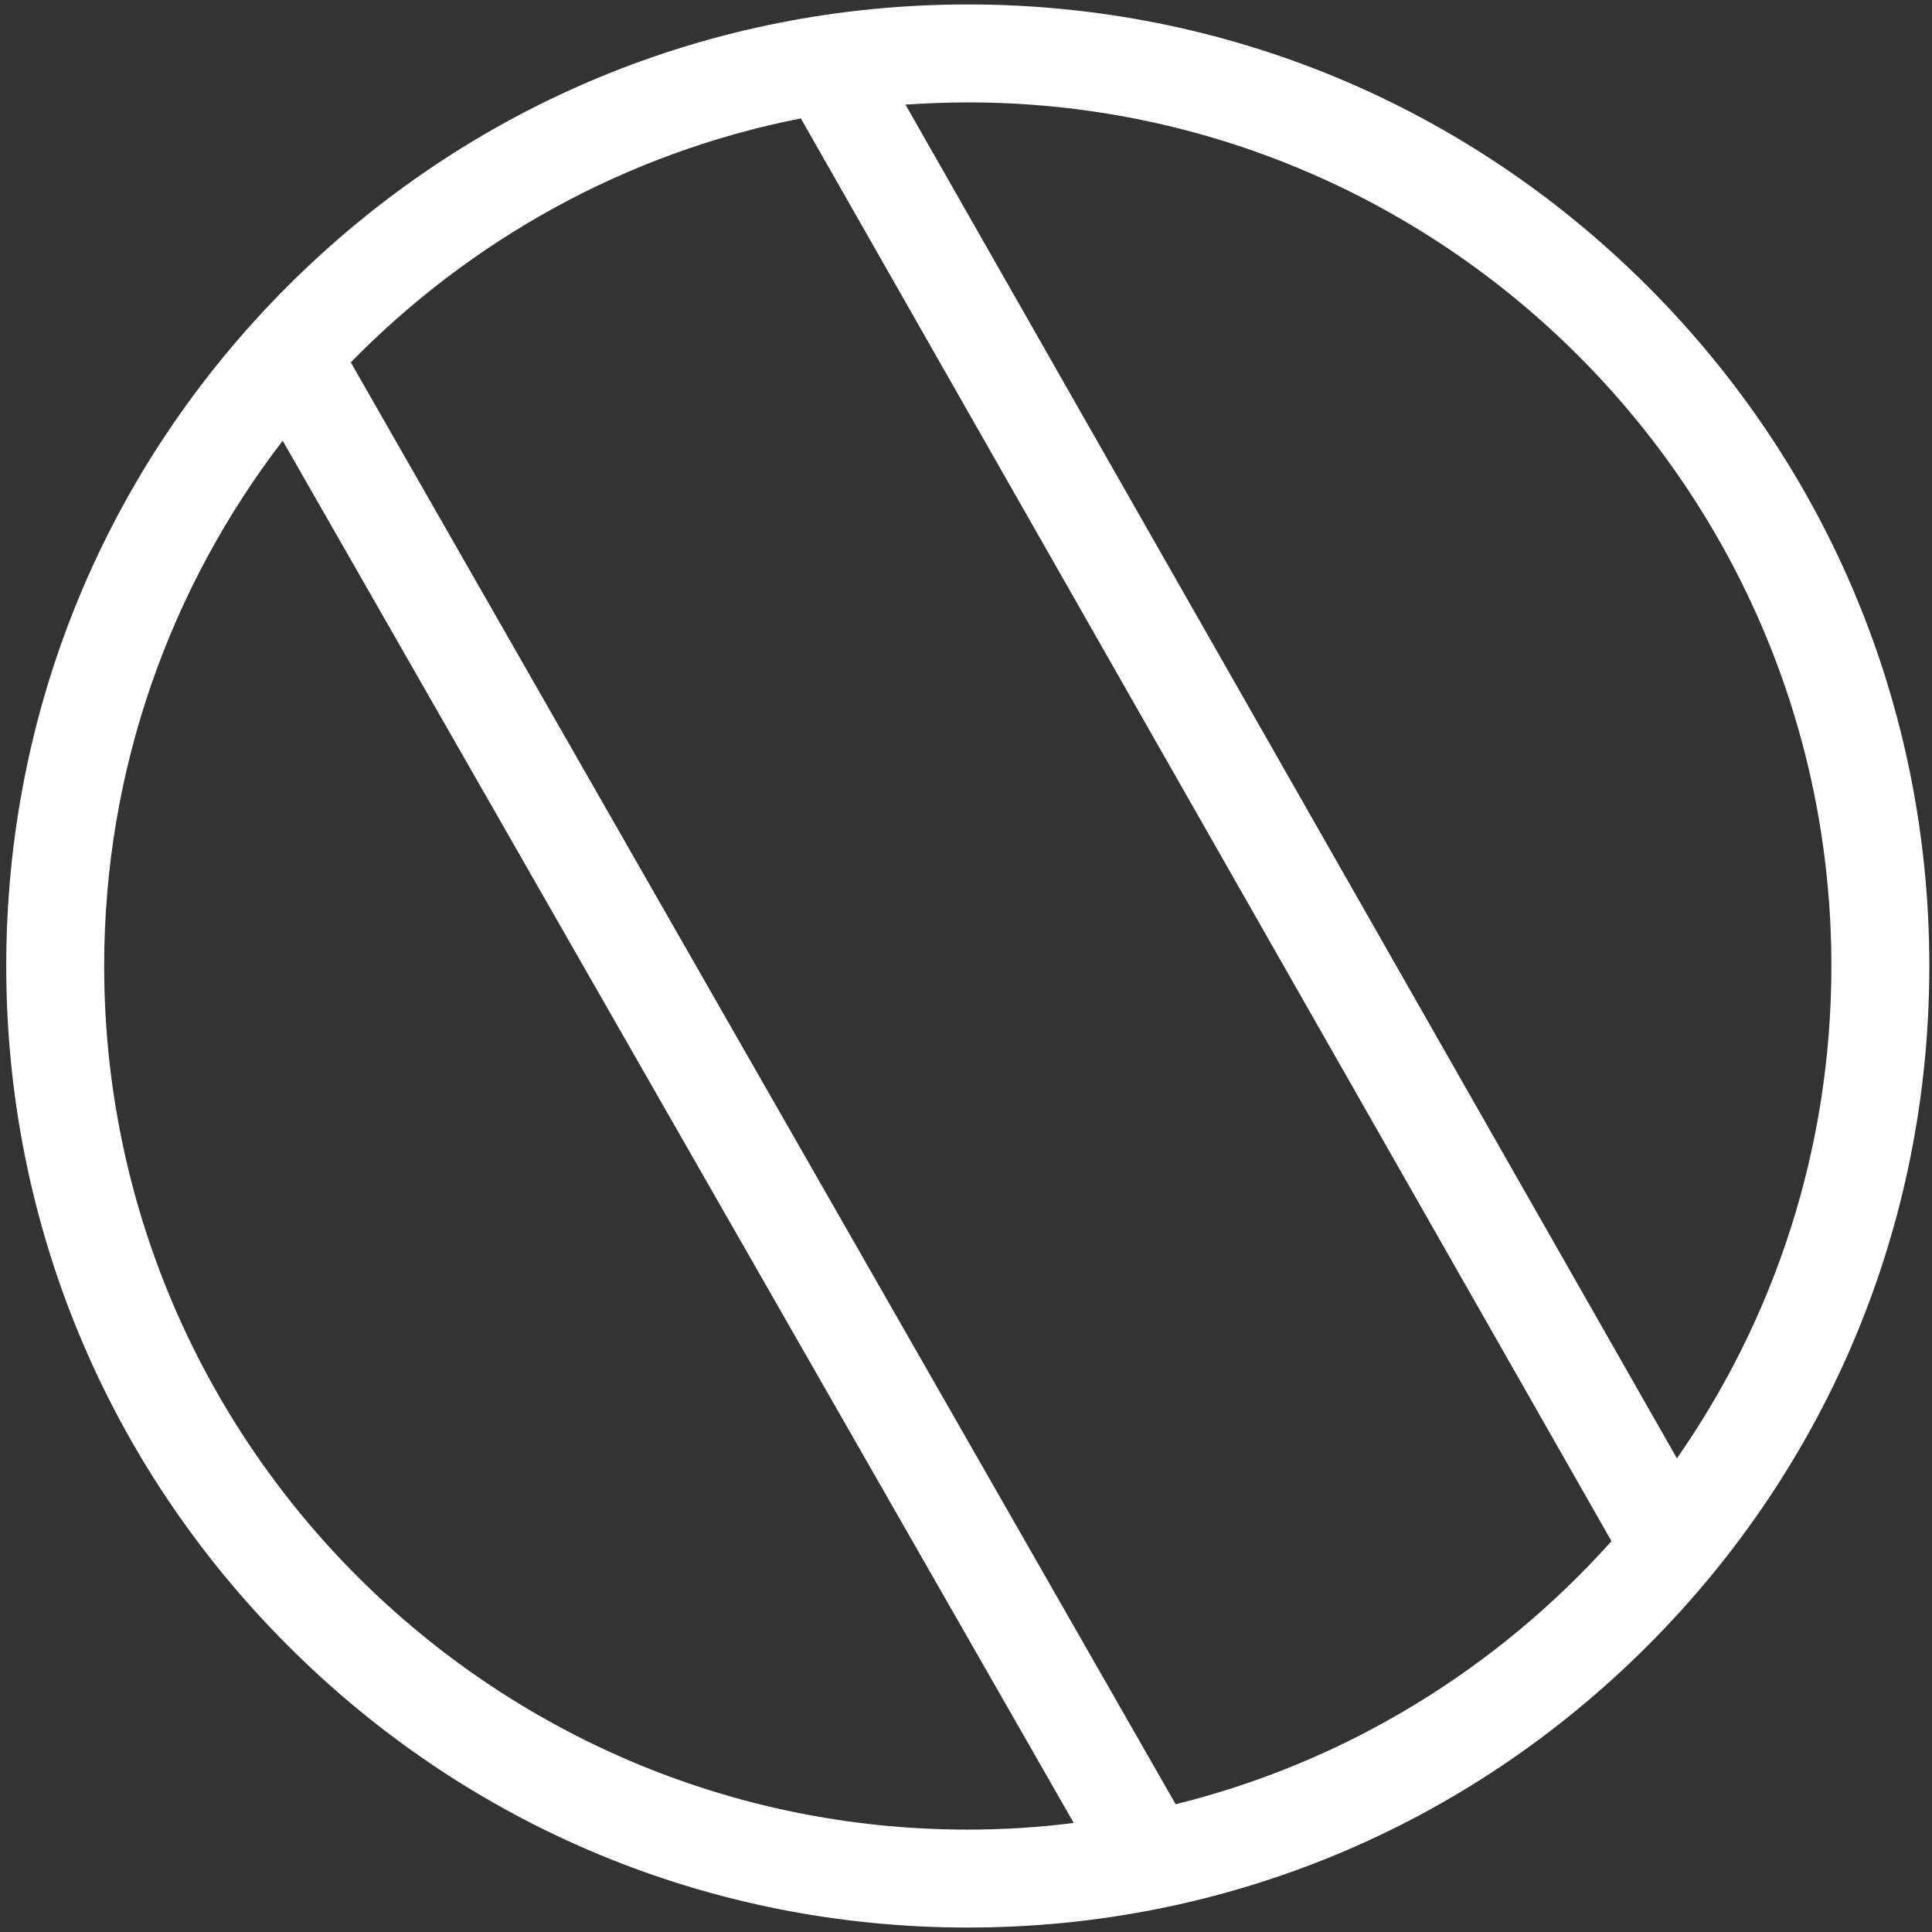
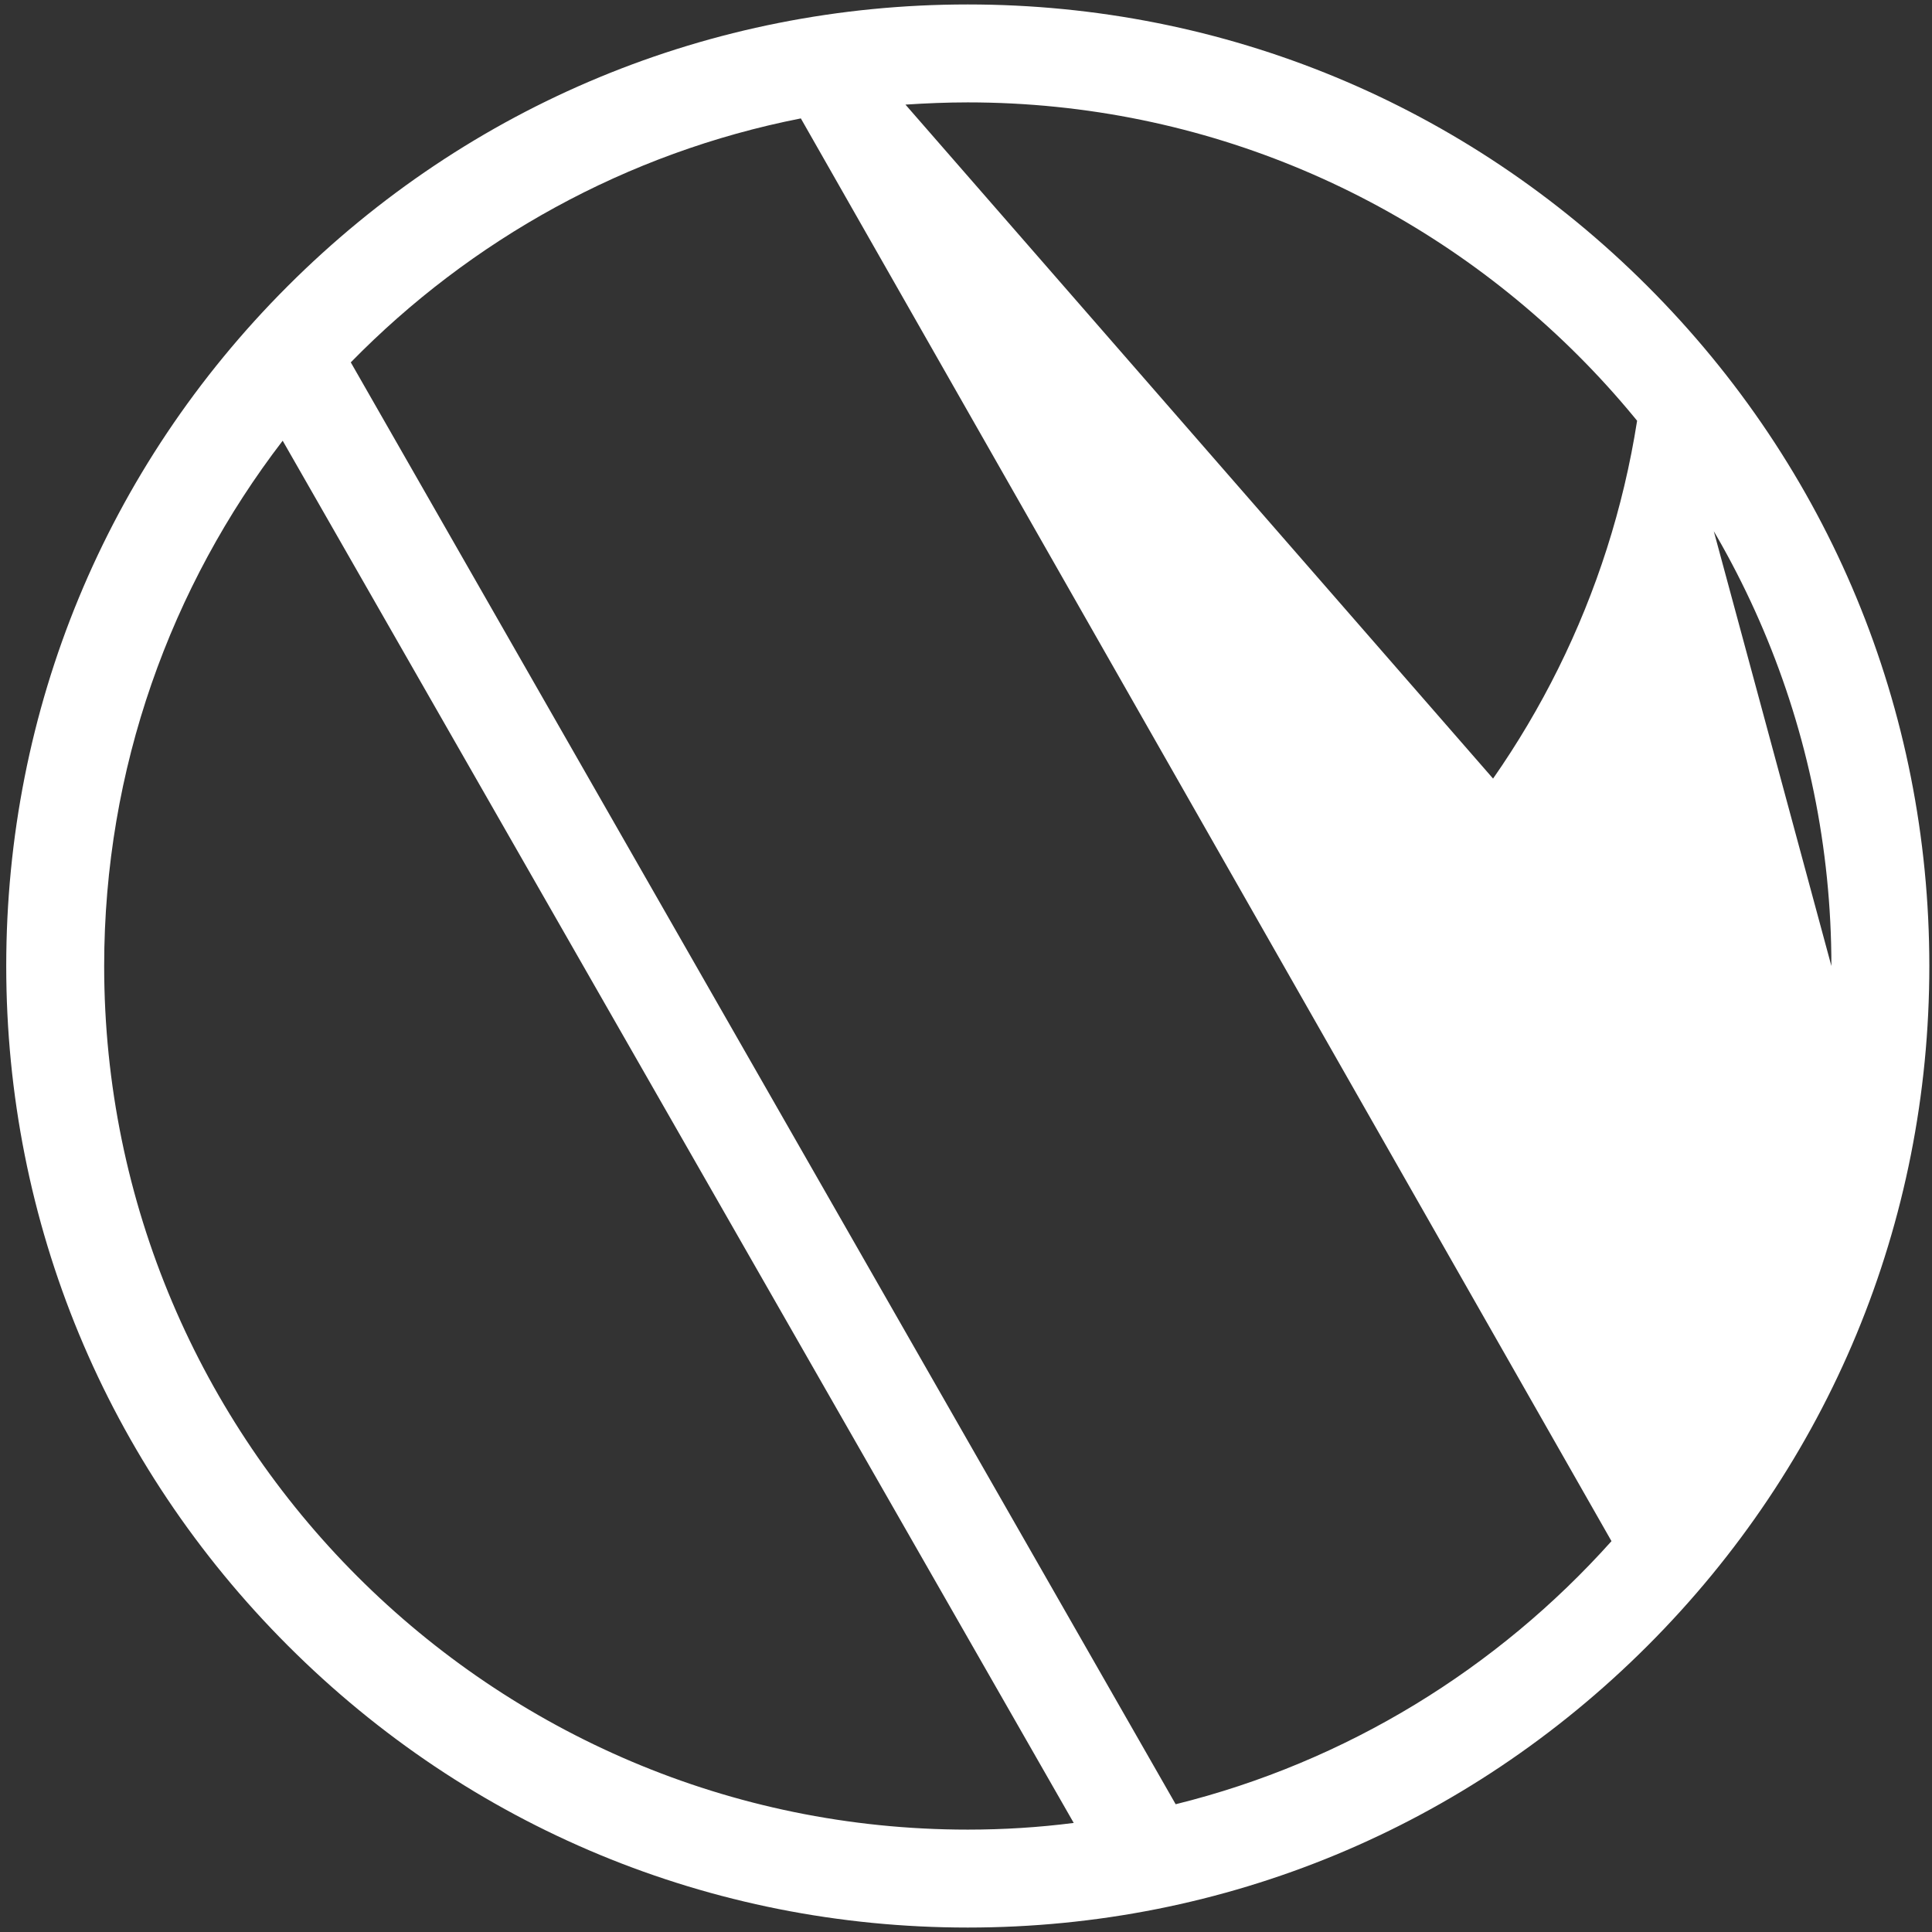
<svg xmlns="http://www.w3.org/2000/svg" version="1.1" id="Ebene_1" x="0px" y="0px" viewBox="0 0 434 434" style="enable-background:new 0 0 434 434;" xml:space="preserve" width="40" height="40">
  <rect x="0" y="0" width="434" height="434" fill="#333333" stroke="none" />
  <style type="text/css">
	.st0{fill:#FFFFFF;}
</style>
-   <path class="st0" d="M370.1,64.3C329.3,23.5,275.1,1,217.4,1S105.4,23.5,64.6,64.3C23.8,105.1,1.4,159.3,1.4,217  c0,57.7,22.5,111.9,63.3,152.7s95,63.3,152.7,63.3s111.9-22.5,152.7-63.3c40.8-40.8,63.3-95,63.3-152.7  C433.4,159.3,410.9,105.1,370.1,64.3z M411.4,217c0,41.1-12.8,79.2-34.7,110.6L203.4,23.5c4.6-0.3,9.3-0.5,14-0.5  C324.4,23,411.4,110,411.4,217z M23.4,217c0-44.4,15-85.3,40.1-118l177.7,310.5c-7.8,1-15.7,1.5-23.8,1.5  C110.4,411,23.4,324,23.4,217z M264.1,405.3L78.8,81.4c26.9-27.5,61.9-47.1,101.1-54.8L362,346.2  C336.4,374.8,302.5,395.8,264.1,405.3z" />
+   <path class="st0" d="M370.1,64.3C329.3,23.5,275.1,1,217.4,1S105.4,23.5,64.6,64.3C23.8,105.1,1.4,159.3,1.4,217  c0,57.7,22.5,111.9,63.3,152.7s95,63.3,152.7,63.3s111.9-22.5,152.7-63.3c40.8-40.8,63.3-95,63.3-152.7  C433.4,159.3,410.9,105.1,370.1,64.3z c0,41.1-12.8,79.2-34.7,110.6L203.4,23.5c4.6-0.3,9.3-0.5,14-0.5  C324.4,23,411.4,110,411.4,217z M23.4,217c0-44.4,15-85.3,40.1-118l177.7,310.5c-7.8,1-15.7,1.5-23.8,1.5  C110.4,411,23.4,324,23.4,217z M264.1,405.3L78.8,81.4c26.9-27.5,61.9-47.1,101.1-54.8L362,346.2  C336.4,374.8,302.5,395.8,264.1,405.3z" />
</svg>